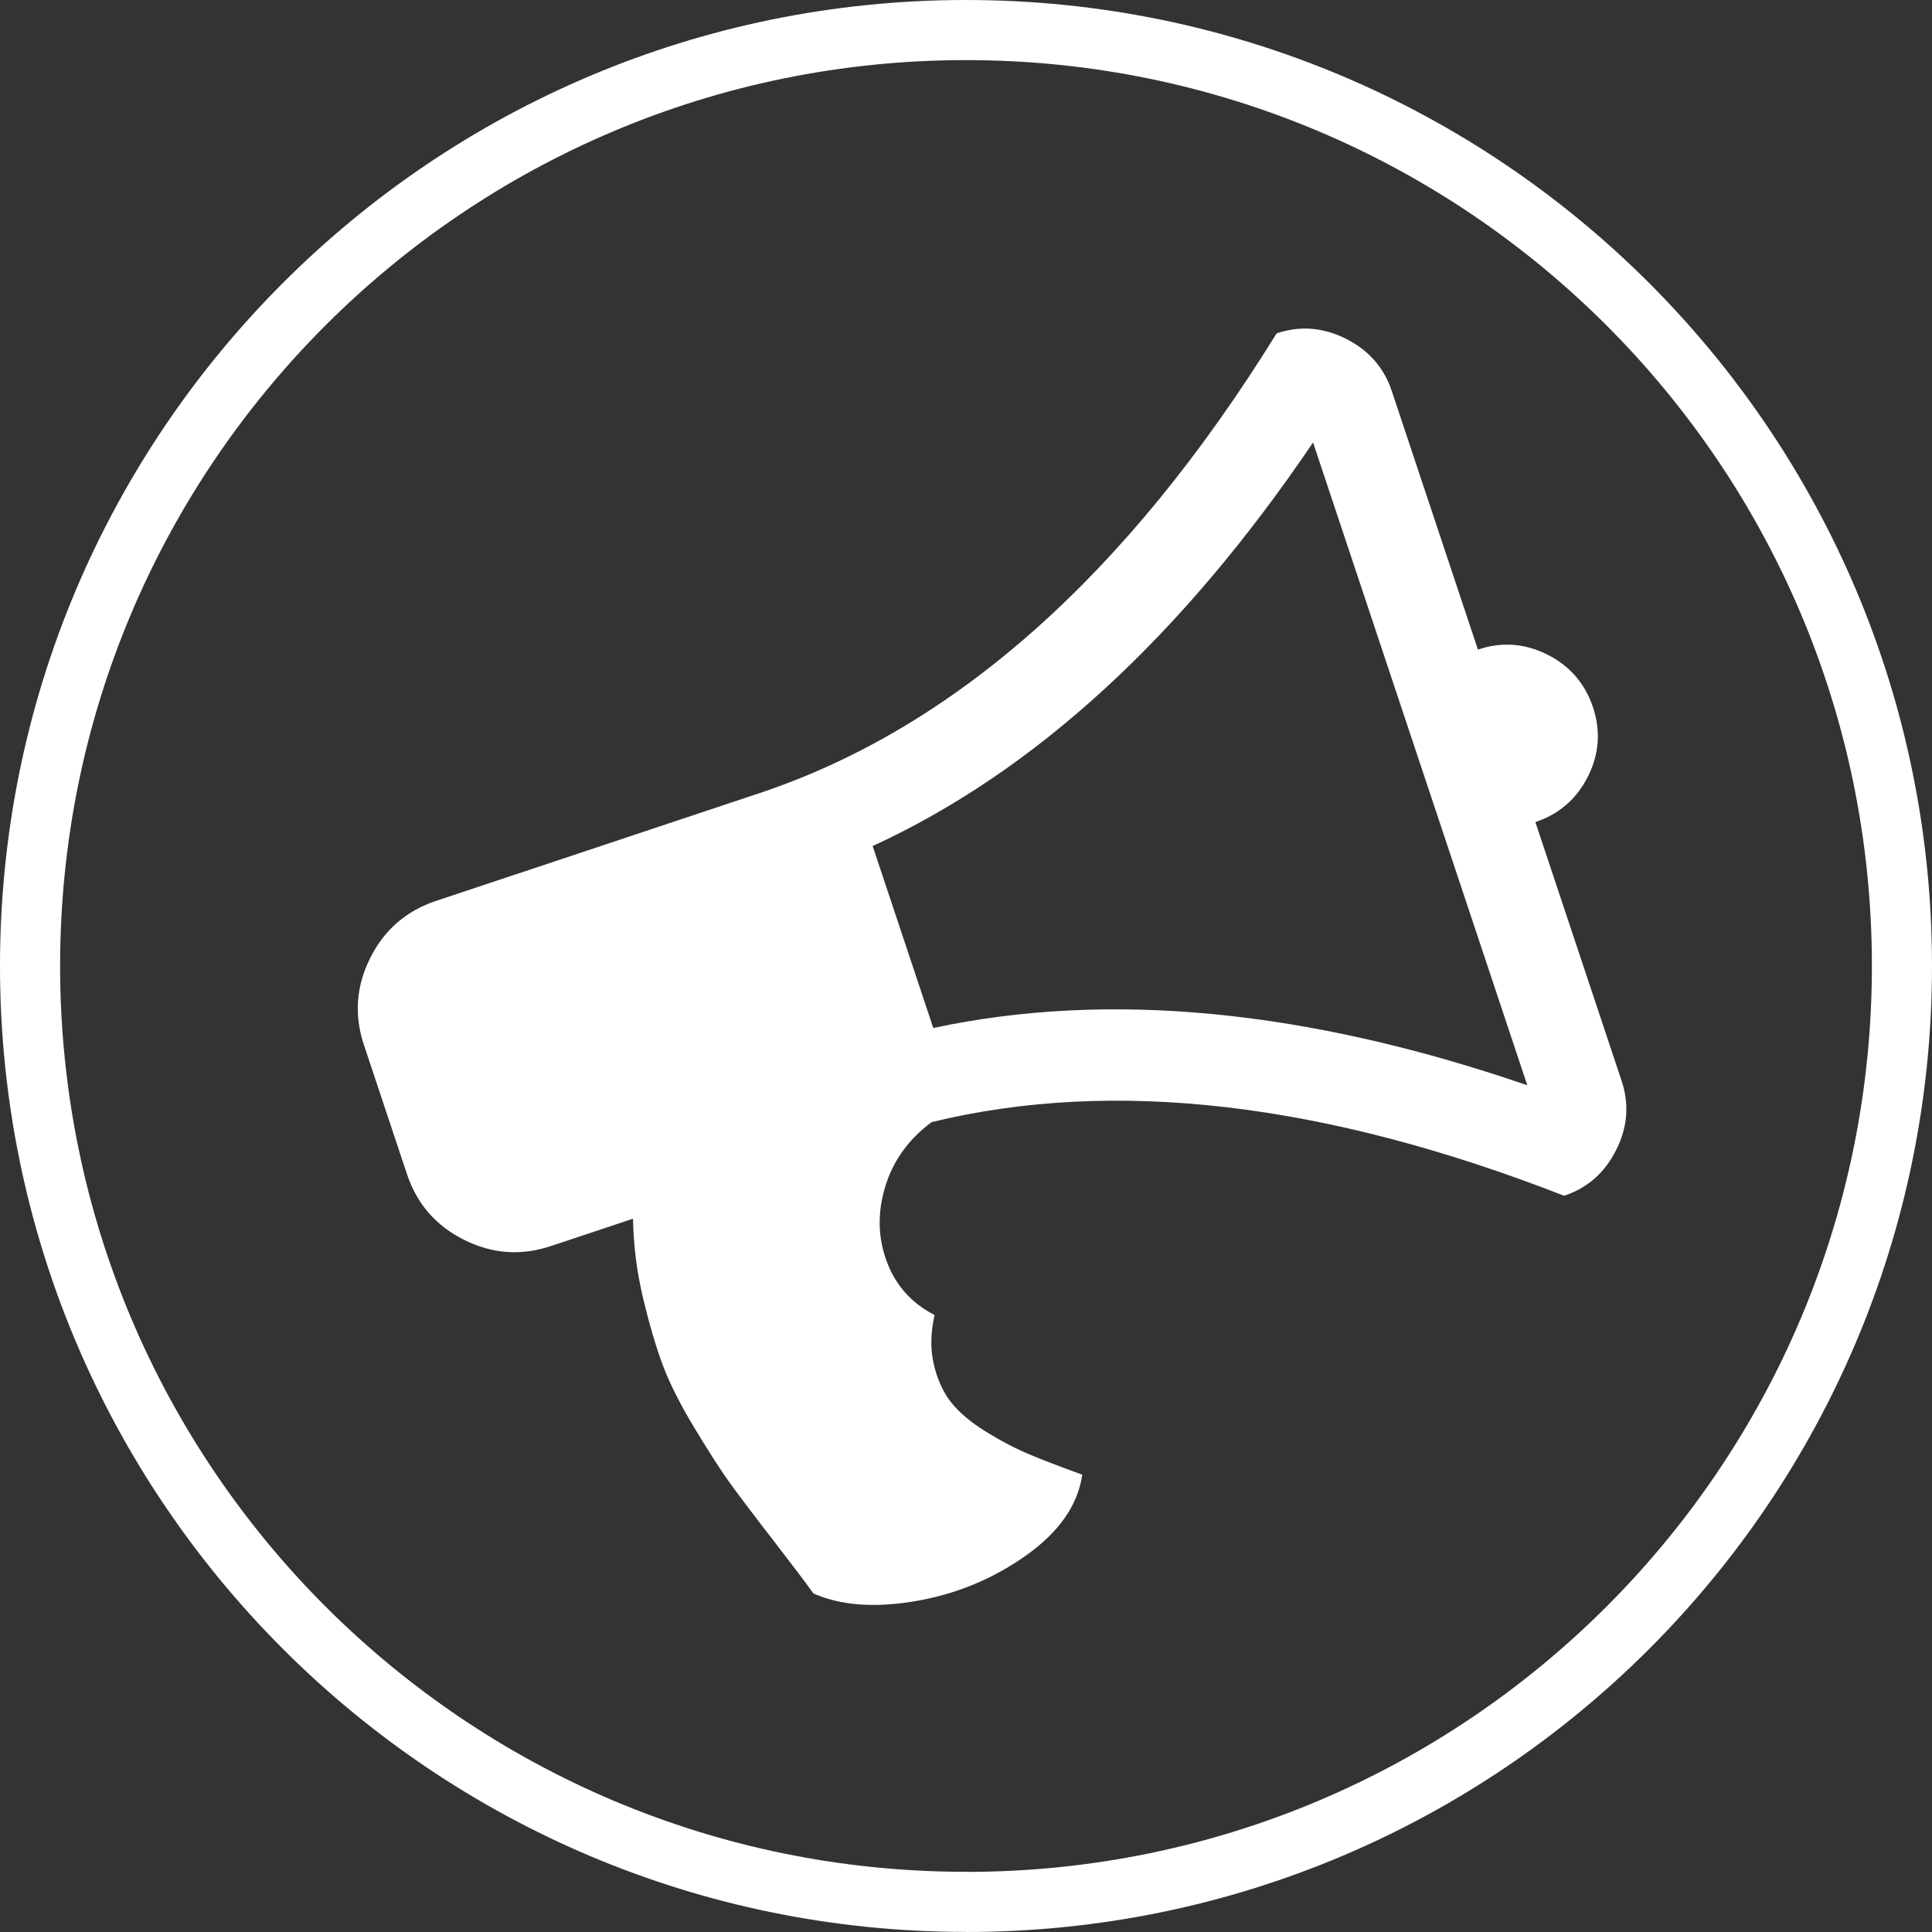
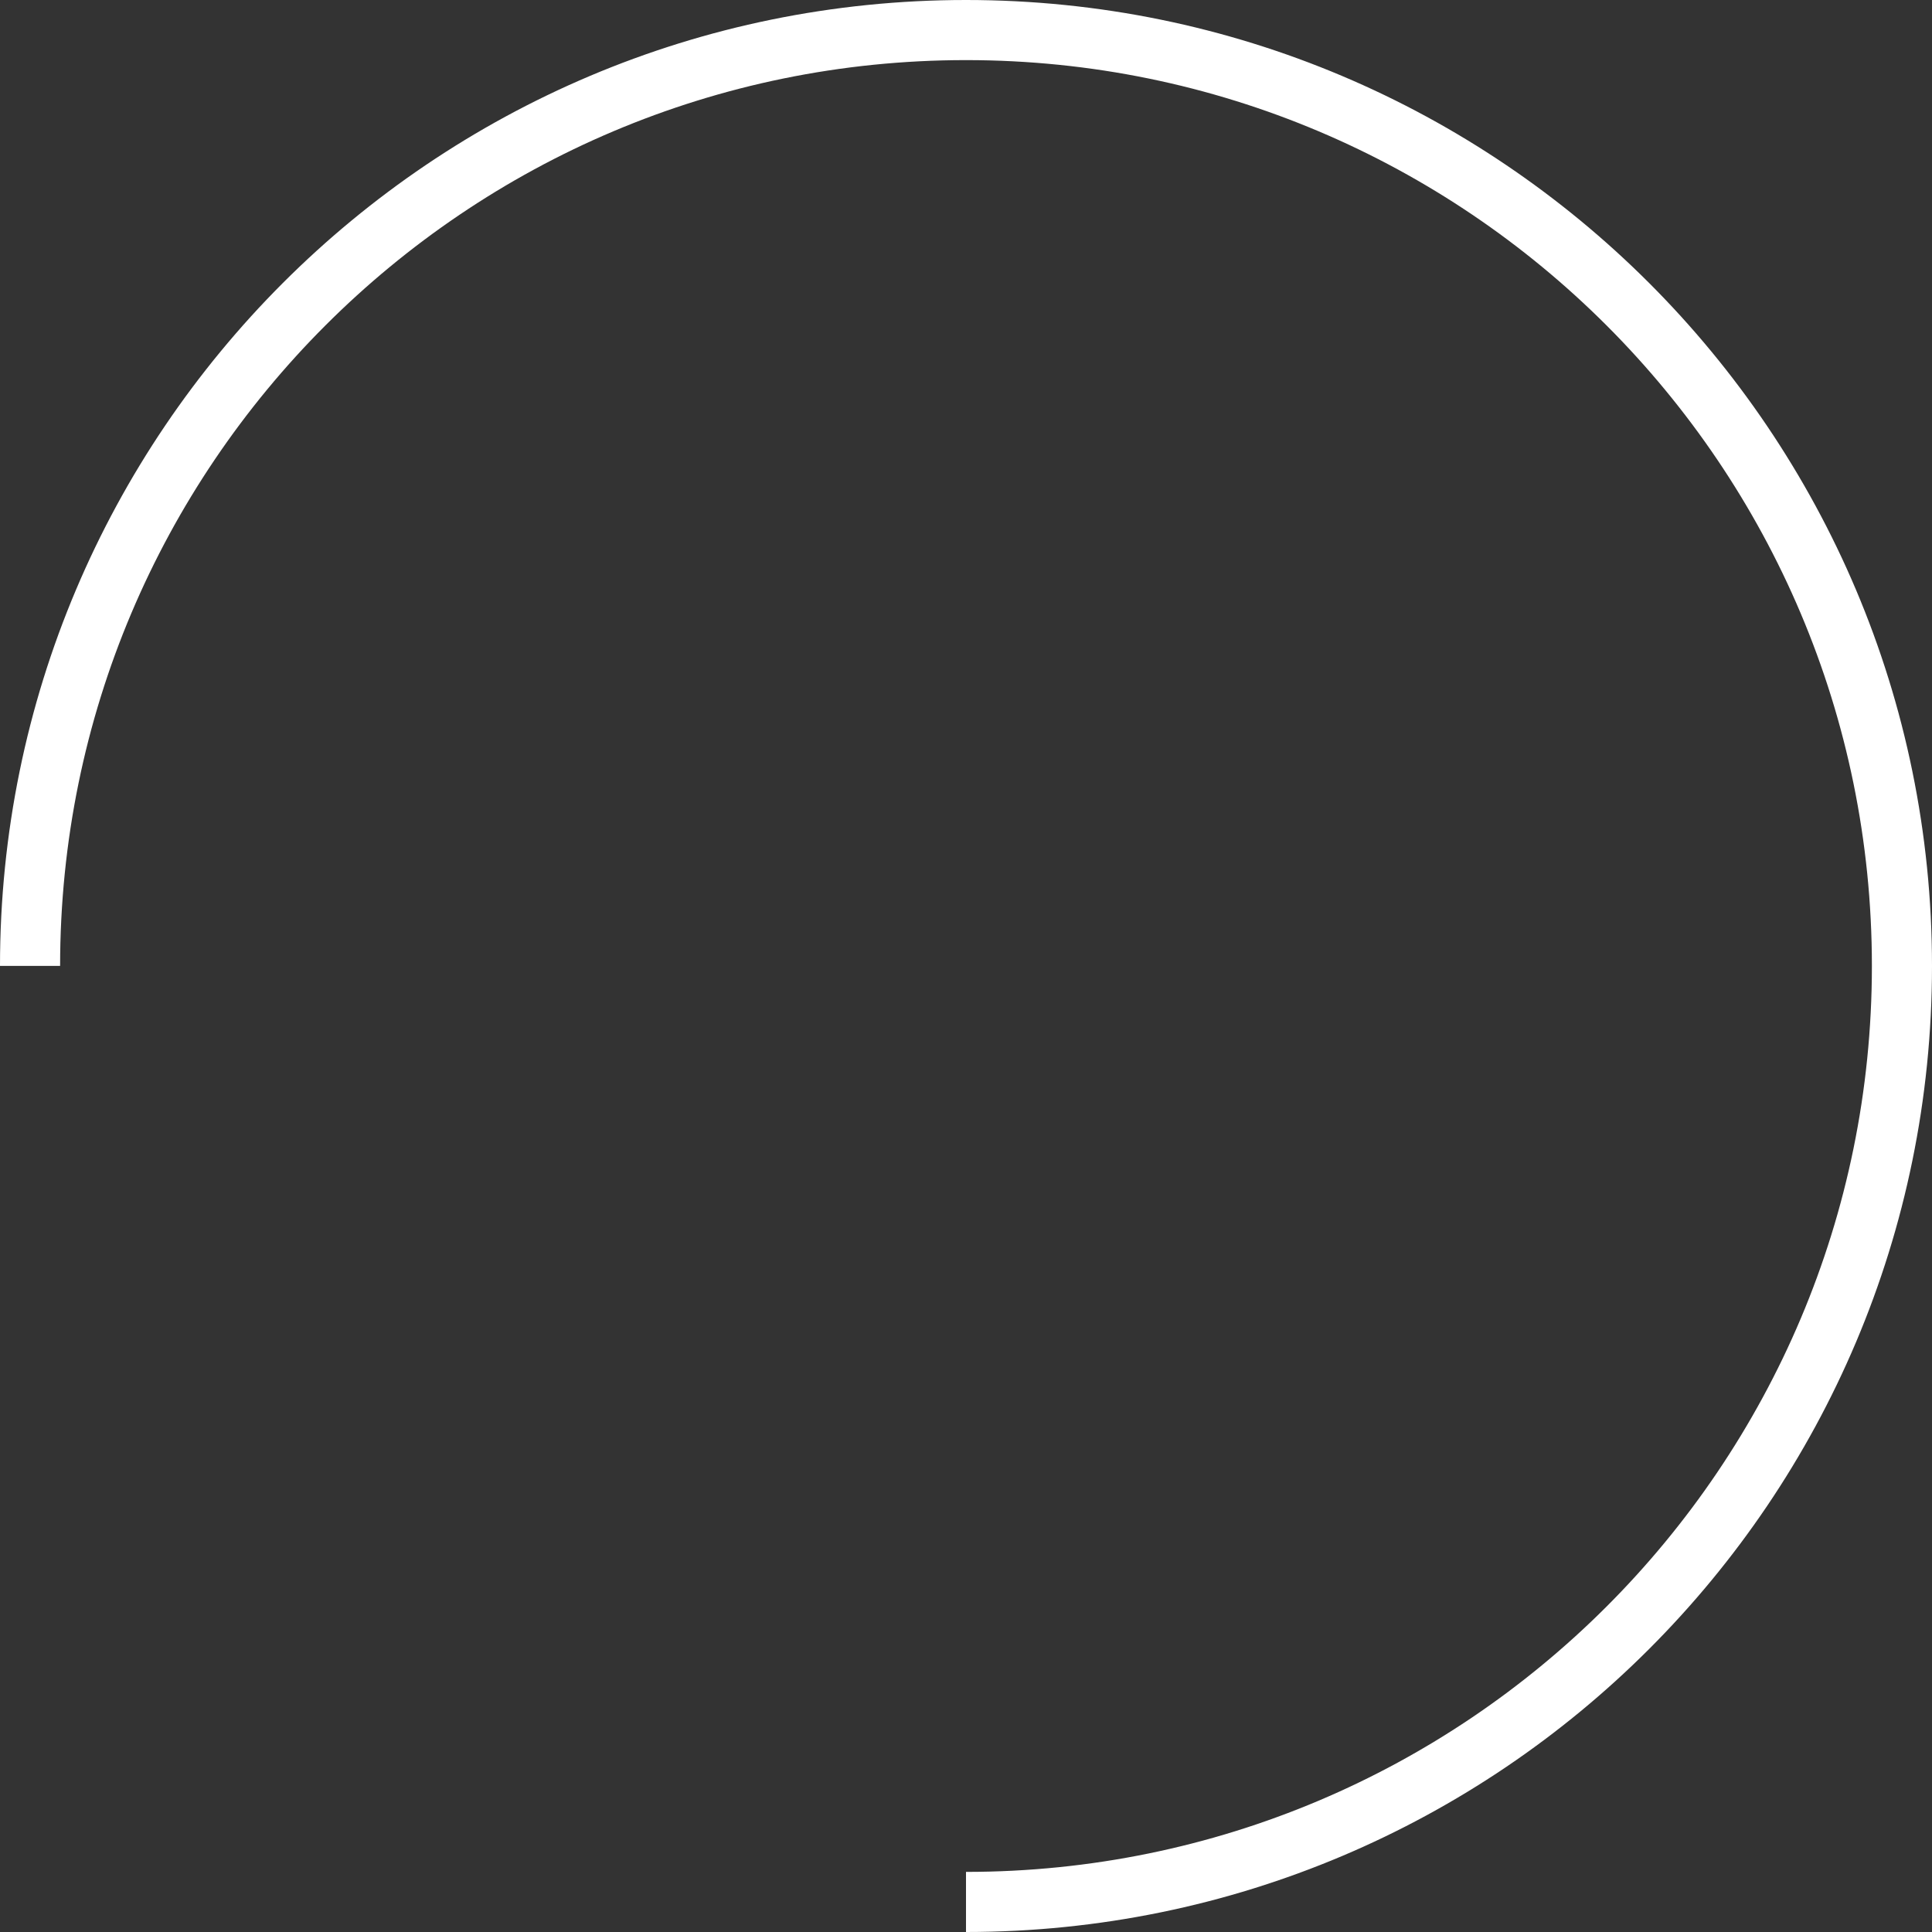
<svg xmlns="http://www.w3.org/2000/svg" viewBox="0 0 225 225">
  <rect x="0" y="0" width="225" height="225" fill="#333333" stroke="none" />
  <defs>
    <style>.d{fill:#fff;}.e{fill:none;stroke:#fff;stroke-miterlimit:10;stroke-width:7px;}</style>
  </defs>
  <g id="a" />
  <g id="b">
    <g id="c">
-       <path class="e" d="M112.5,221.5c60.2,0,109-48.8,109-109S172.7,3.5,112.5,3.5,3.5,52.3,3.5,112.49s48.8,109,109,109" />
-       <path class="d" d="M172.12,75.65c2.77-.93,5.46-.73,8.08,.58,2.61,1.31,4.38,3.35,5.31,6.12,.93,2.77,.73,5.47-.58,8.08-1.31,2.61-3.35,4.38-6.12,5.31l10.04,30.13c.91,2.72,.7,5.41-.63,8.05-1.32,2.65-3.34,4.43-6.06,5.34-27.87-10.88-52.42-13.75-73.66-8.58-2.7,2-4.51,4.52-5.42,7.56-.91,3.03-.84,5.93,.2,8.7,1.03,2.77,2.89,4.83,5.56,6.21-.47,2.08-.5,3.99-.09,5.74,.41,1.75,1.07,3.22,1.99,4.39,.92,1.18,2.27,2.33,4.07,3.44,1.8,1.12,3.49,2,5.08,2.66,1.58,.67,3.63,1.45,6.15,2.36-.51,3.54-2.7,6.69-6.58,9.43-3.87,2.74-8.19,4.51-12.92,5.31-4.73,.79-8.67,.49-11.81-.91-.77-1.08-2.3-3.11-4.6-6.09-2.31-2.98-3.96-5.17-4.99-6.58-1.02-1.4-2.4-3.52-4.13-6.38-1.73-2.85-3.01-5.36-3.82-7.53-.81-2.17-1.57-4.78-2.3-7.81-.72-3.05-1.12-6.13-1.17-9.25l-9.58,3.19c-3.45,1.15-6.82,.91-10.09-.73-3.28-1.63-5.49-4.18-6.65-7.64l-5.02-15.07c-1.15-3.45-.91-6.82,.73-10.1,1.63-3.28,4.19-5.49,7.64-6.65l37.67-12.55c22.75-7.58,42.84-25.43,60.26-53.56,2.72-.91,5.4-.7,8.06,.63,2.64,1.32,4.43,3.35,5.34,6.07l10.04,30.13m5.75,50.74l-24.95-74.86c-15.35,22.67-32.45,38.34-51.29,47l7.06,21.19c20.45-4.37,43.51-2.15,69.18,6.67Z" />
+       <path class="e" d="M112.5,221.5c60.2,0,109-48.8,109-109S172.7,3.5,112.5,3.5,3.5,52.3,3.5,112.49" />
    </g>
  </g>
</svg>